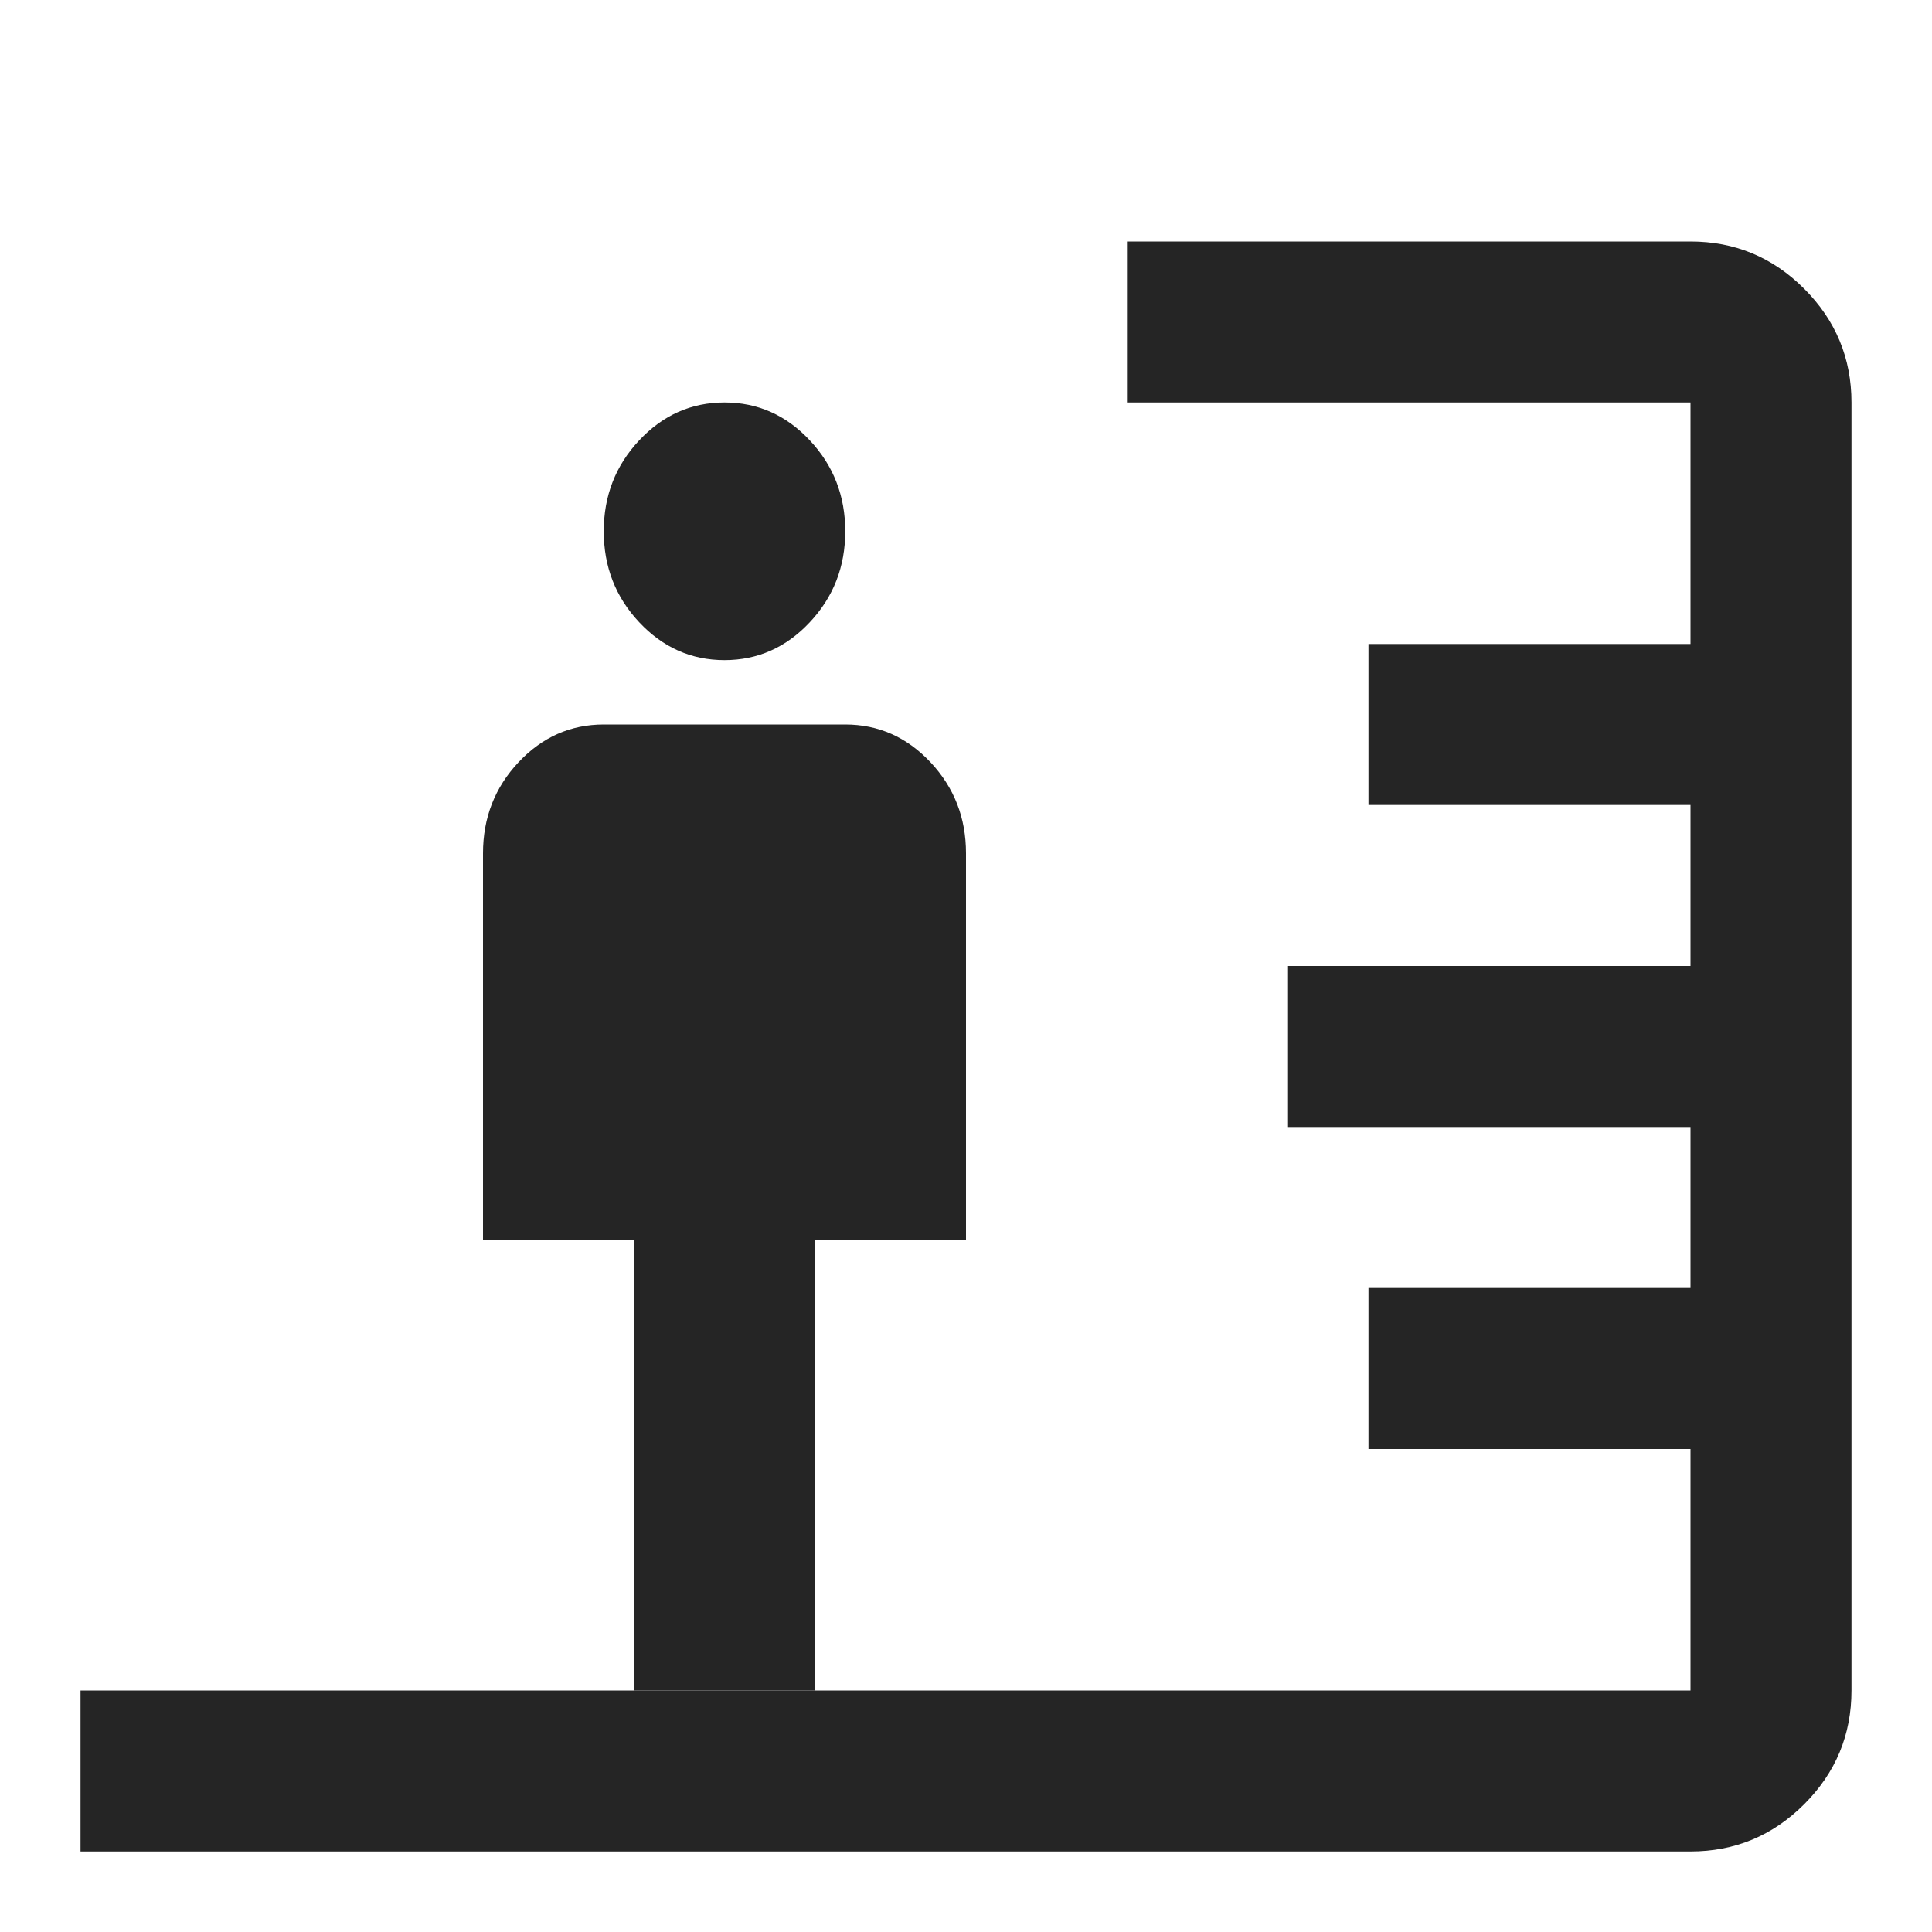
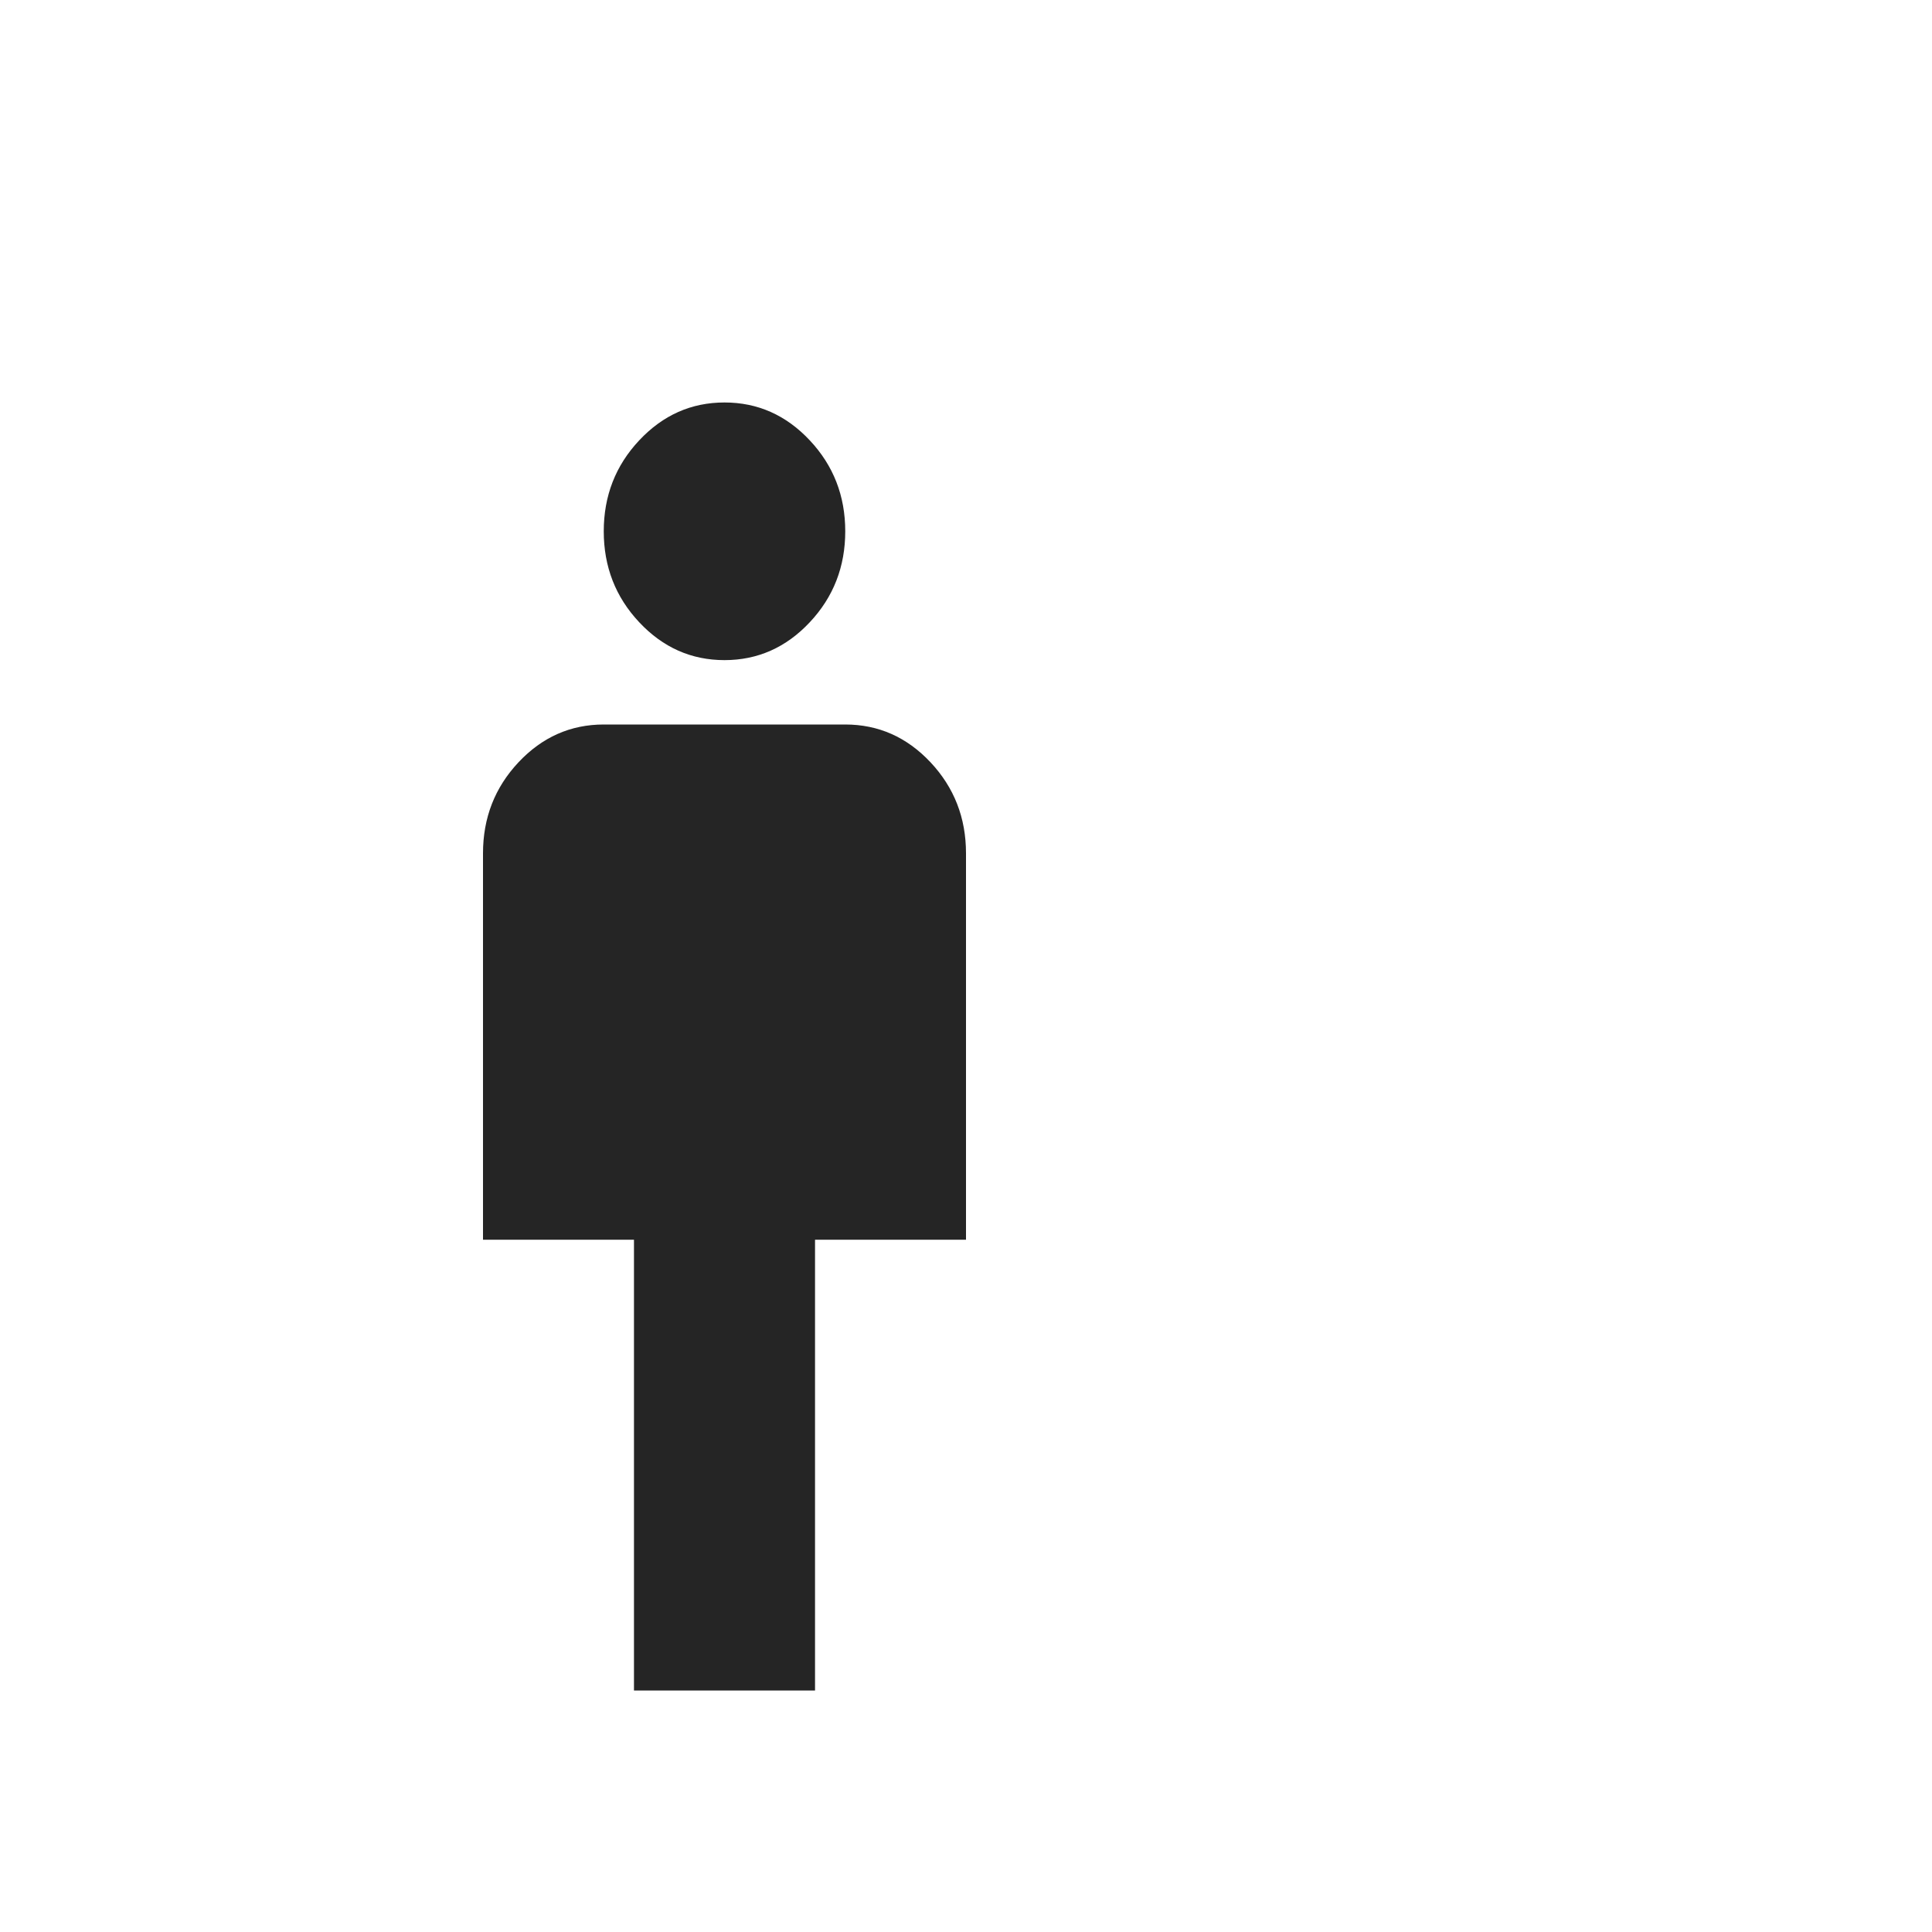
<svg xmlns="http://www.w3.org/2000/svg" width="28" height="28" viewBox="0 0 28 28" fill="none">
  <path d="M9.188 24.5V17.967H7V12.367C7 11.853 7.171 11.414 7.514 11.048C7.857 10.683 8.269 10.5 8.75 10.5H12.25C12.731 10.5 13.143 10.683 13.486 11.048C13.829 11.414 14 11.853 14 12.367V17.967H11.812V24.5H9.188ZM10.5 9.567C10.019 9.567 9.607 9.384 9.264 9.018C8.921 8.653 8.75 8.213 8.75 7.7C8.75 7.187 8.921 6.747 9.264 6.382C9.607 6.016 10.019 5.833 10.5 5.833C10.981 5.833 11.393 6.016 11.736 6.382C12.079 6.747 12.25 7.187 12.25 7.7C12.25 8.213 12.079 8.653 11.736 9.018C11.393 9.384 10.981 9.567 10.5 9.567Z" fill="#252525" />
-   <path fill-rule="evenodd" clip-rule="evenodd" d="M16.333 5.833L24.5 5.833L24.5 9.333L19.833 9.333L19.833 11.667L24.5 11.667L24.5 14L18.667 14L18.667 16.333L24.5 16.333L24.5 18.667L19.833 18.667L19.833 21L24.5 21L24.5 24.5L1.167 24.5C1.167 25.142 1.167 26.833 1.167 26.833C8.944 26.833 16.722 26.833 24.5 26.833C25.142 26.833 25.691 26.605 26.148 26.148C26.605 25.691 26.833 25.142 26.833 24.5L26.833 5.833C26.833 5.192 26.605 4.642 26.148 4.185C25.691 3.728 25.142 3.5 24.5 3.5L16.333 3.5C16.333 4.278 16.333 5.056 16.333 5.833Z" fill="#252525" />
</svg>